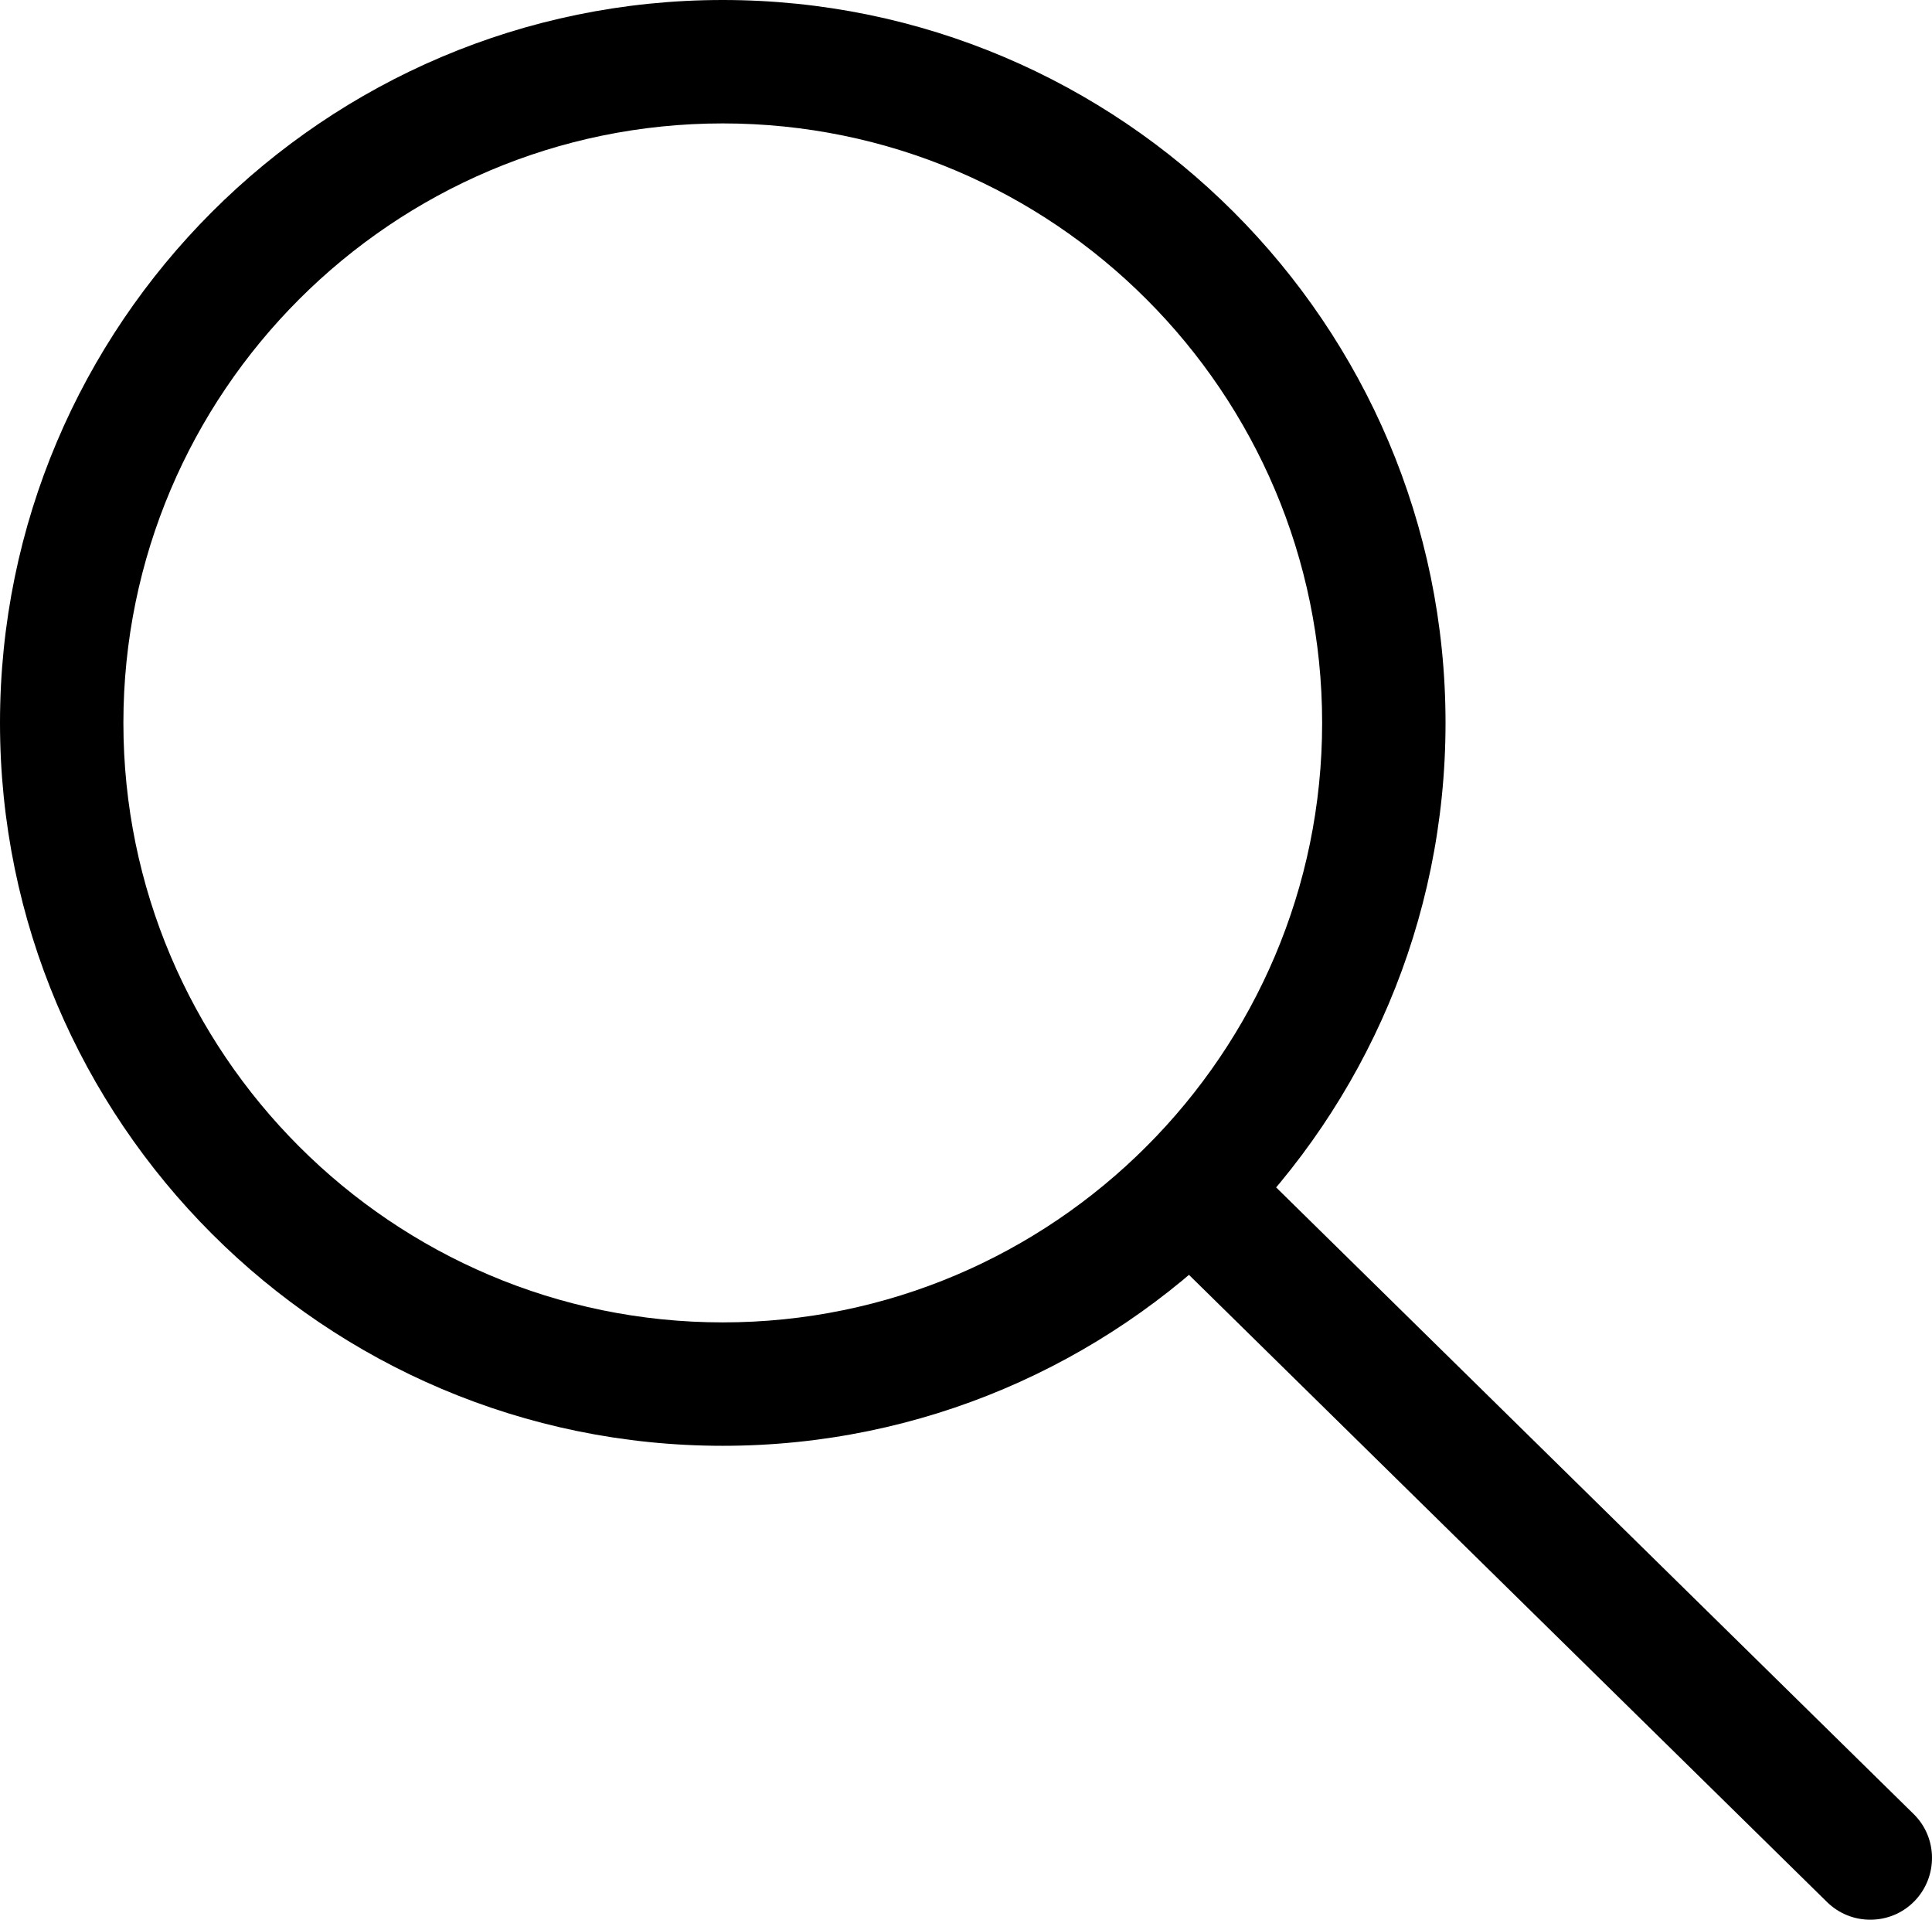
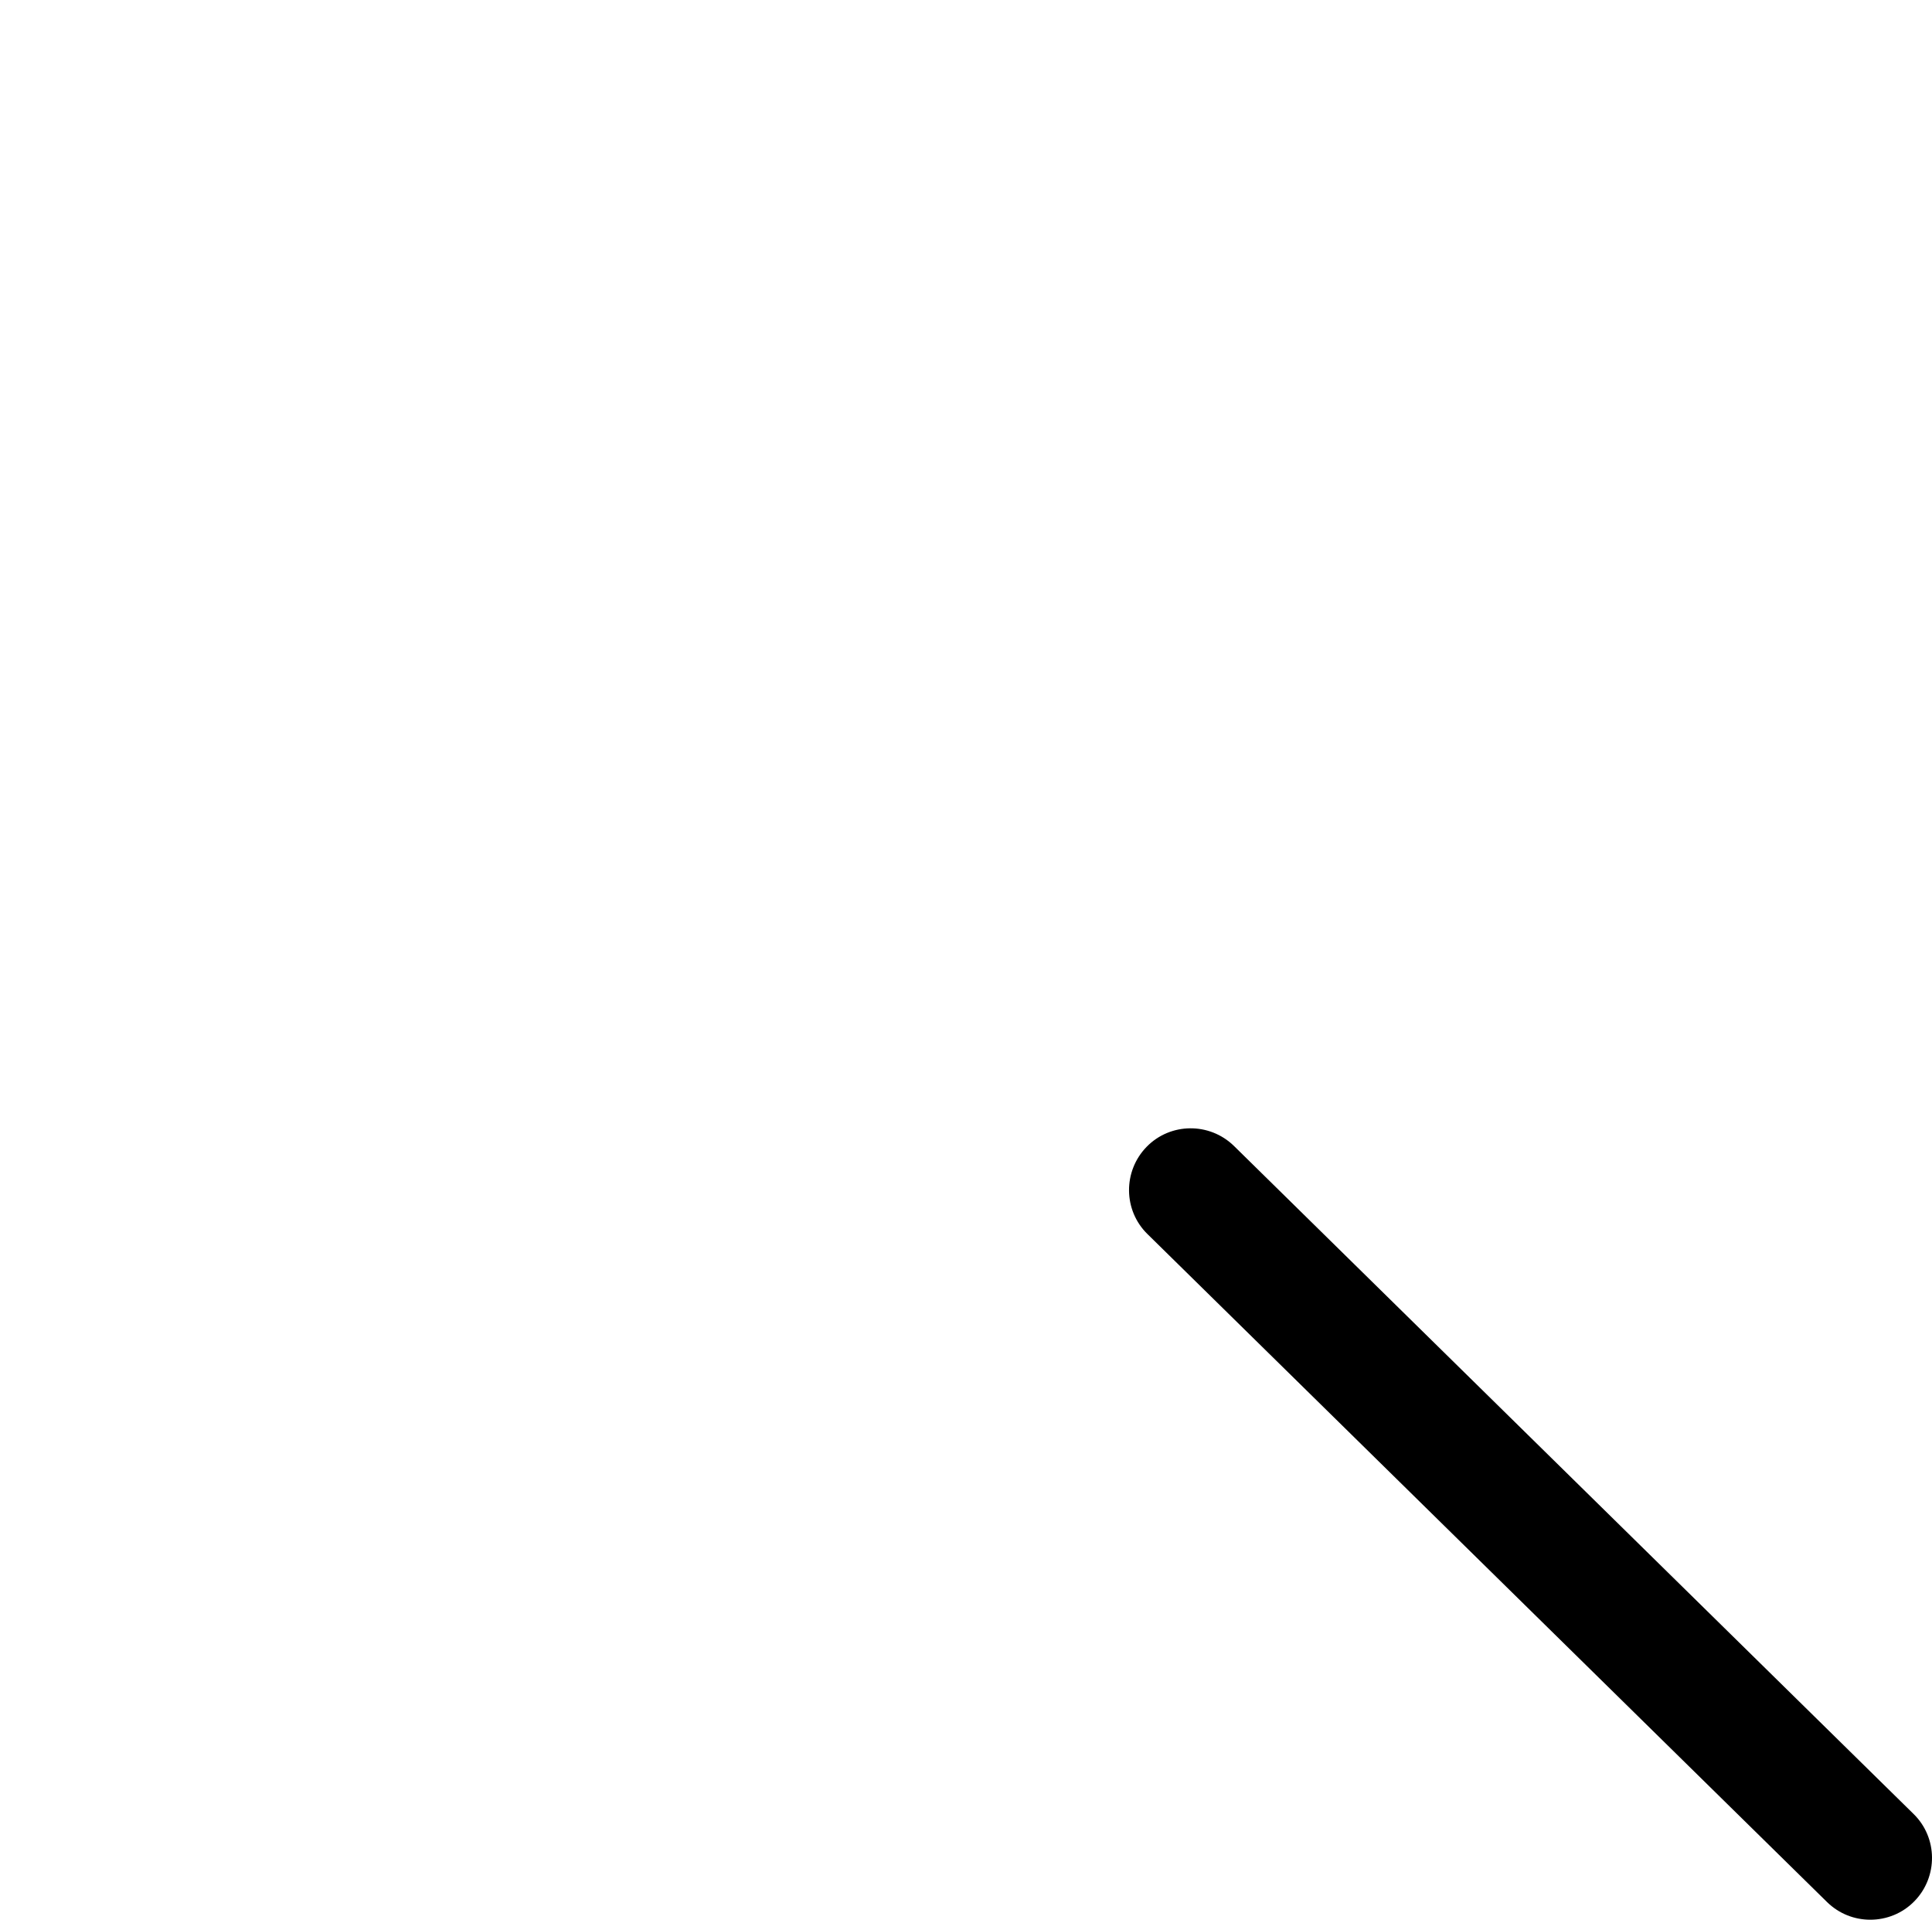
<svg xmlns="http://www.w3.org/2000/svg" viewBox="0 0 62.63 62.22" color="#000000">
  <g>
-     <path fill="currentColor" d="M23.43,46.86C10.51,46.86,0,36.35,0,23.43S10.51,0,23.43,0s23.43,10.51,23.43,23.43-10.51,23.43-23.43,23.43Zm0-42.86C12.72,4,4,12.72,4,23.43s8.72,19.43,19.43,19.43,19.43-8.72,19.43-19.43S34.15,4,23.43,4Z" />
    <path fill="currentColor" d="M60.63,62.22c-.51,0-1.01-.19-1.4-.57l-22.03-21.65c-.79-.77-.8-2.04-.03-2.83,.77-.79,2.04-.8,2.83-.03l22.03,21.65c.79,.77,.8,2.04,.03,2.83-.39,.4-.91,.6-1.43,.6Z" />
  </g>
</svg>